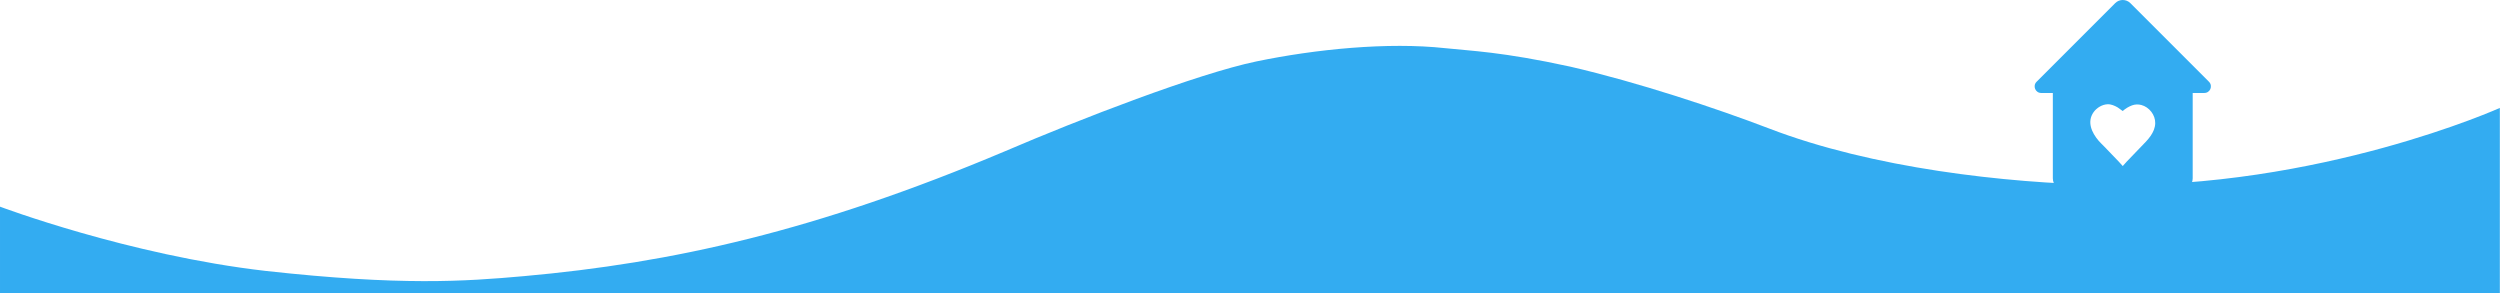
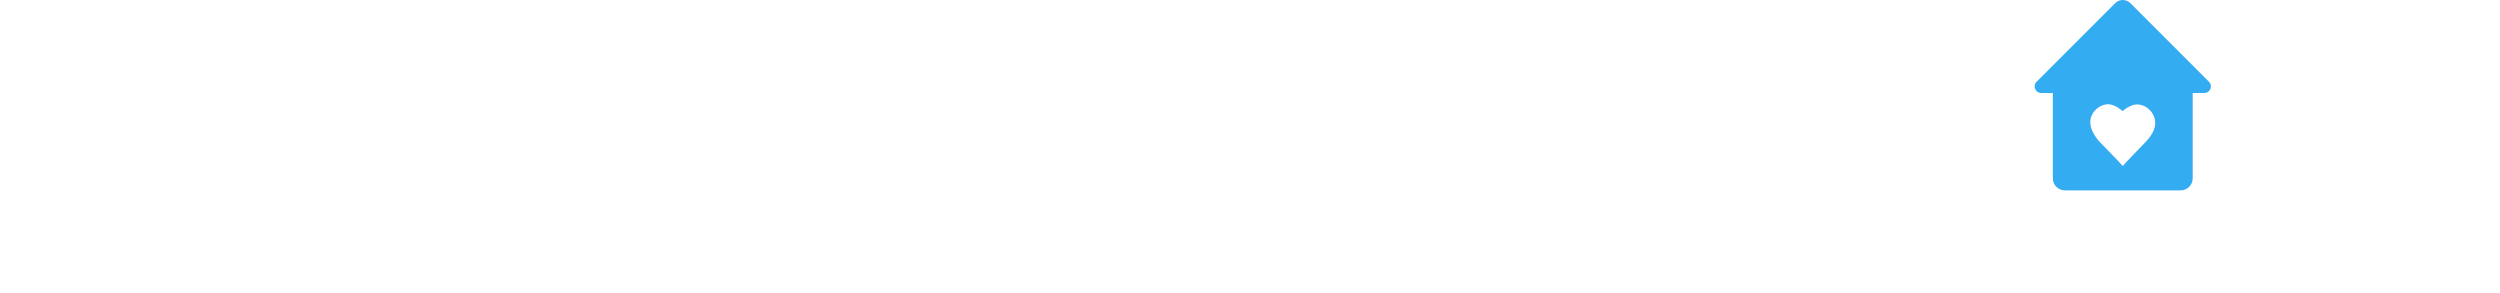
<svg xmlns="http://www.w3.org/2000/svg" width="100%" height="100%" viewBox="0 0 4260 500" xml:space="preserve" style="fill-rule:evenodd;clip-rule:evenodd;stroke-linejoin:round;stroke-miterlimit:2;">
  <path d="M3764.13,139.368l-134.017,-134.034c-7.113,-7.112 -18.685,-7.112 -25.798,0l-134.017,134.034c-7.015,7.063 -2.051,19.075 7.927,19.075l19.808,0l-0,145.41c-0,11.361 9.228,20.557 20.589,20.557l197.135,-0c11.361,-0 20.589,-9.196 20.589,-20.557l0,-145.442l19.841,-0c9.961,-0 14.958,-11.98 7.943,-19.043Zm-115.202,110.042c-25.065,25.57 -30.86,32.389 -31.706,33.447c0,0 -0.049,0.163 -0.098,0.098c-0.048,-0.049 -0.048,-0.098 -0.048,-0.098c-0.879,-1.058 -6.69,-7.877 -31.739,-33.447c-3.108,-3.19 -6.396,-6.217 -9.326,-9.619c-11.767,-13.77 -20.296,-32.438 -8.382,-48.893c5.322,-7.325 14.274,-12.728 23.405,-13.249c5.989,-0.342 12.223,2.344 17.301,5.273c0.554,0.358 8.757,6.088 8.757,6.25c4.557,-4.085 10.091,-7.47 15.836,-9.619c5.225,-1.904 10.678,-2.002 15.87,-0.667c13.492,3.532 24.039,17.025 23.697,31.022c-0.325,16.211 -12.972,28.695 -23.567,39.502Z" style="fill:#33acf1;fill-rule:nonzero;" />
-   <path d="M892.415,470.569c252.605,-22.575 497.543,-76.677 820.427,-212.988c126.09,-54.102 327.571,-132.048 428.109,-152.93c100.52,-20.866 224.056,-33.22 321.598,-22.575c43.457,4.688 96.273,5.973 213.411,31.527c115.869,26.839 247.917,70.719 338.233,105.208c175.927,67.741 404.248,93.294 570.8,96.273c368.034,6.819 674.74,-131.201 674.74,-131.201l0,316.08l-4259.73,0l0,-147.819c0,0 219.385,82.65 452.393,109.473c231.298,25.57 339.485,17.904 440.022,8.952Z" style="fill:#33acf1;fill-rule:nonzero;" />
</svg>